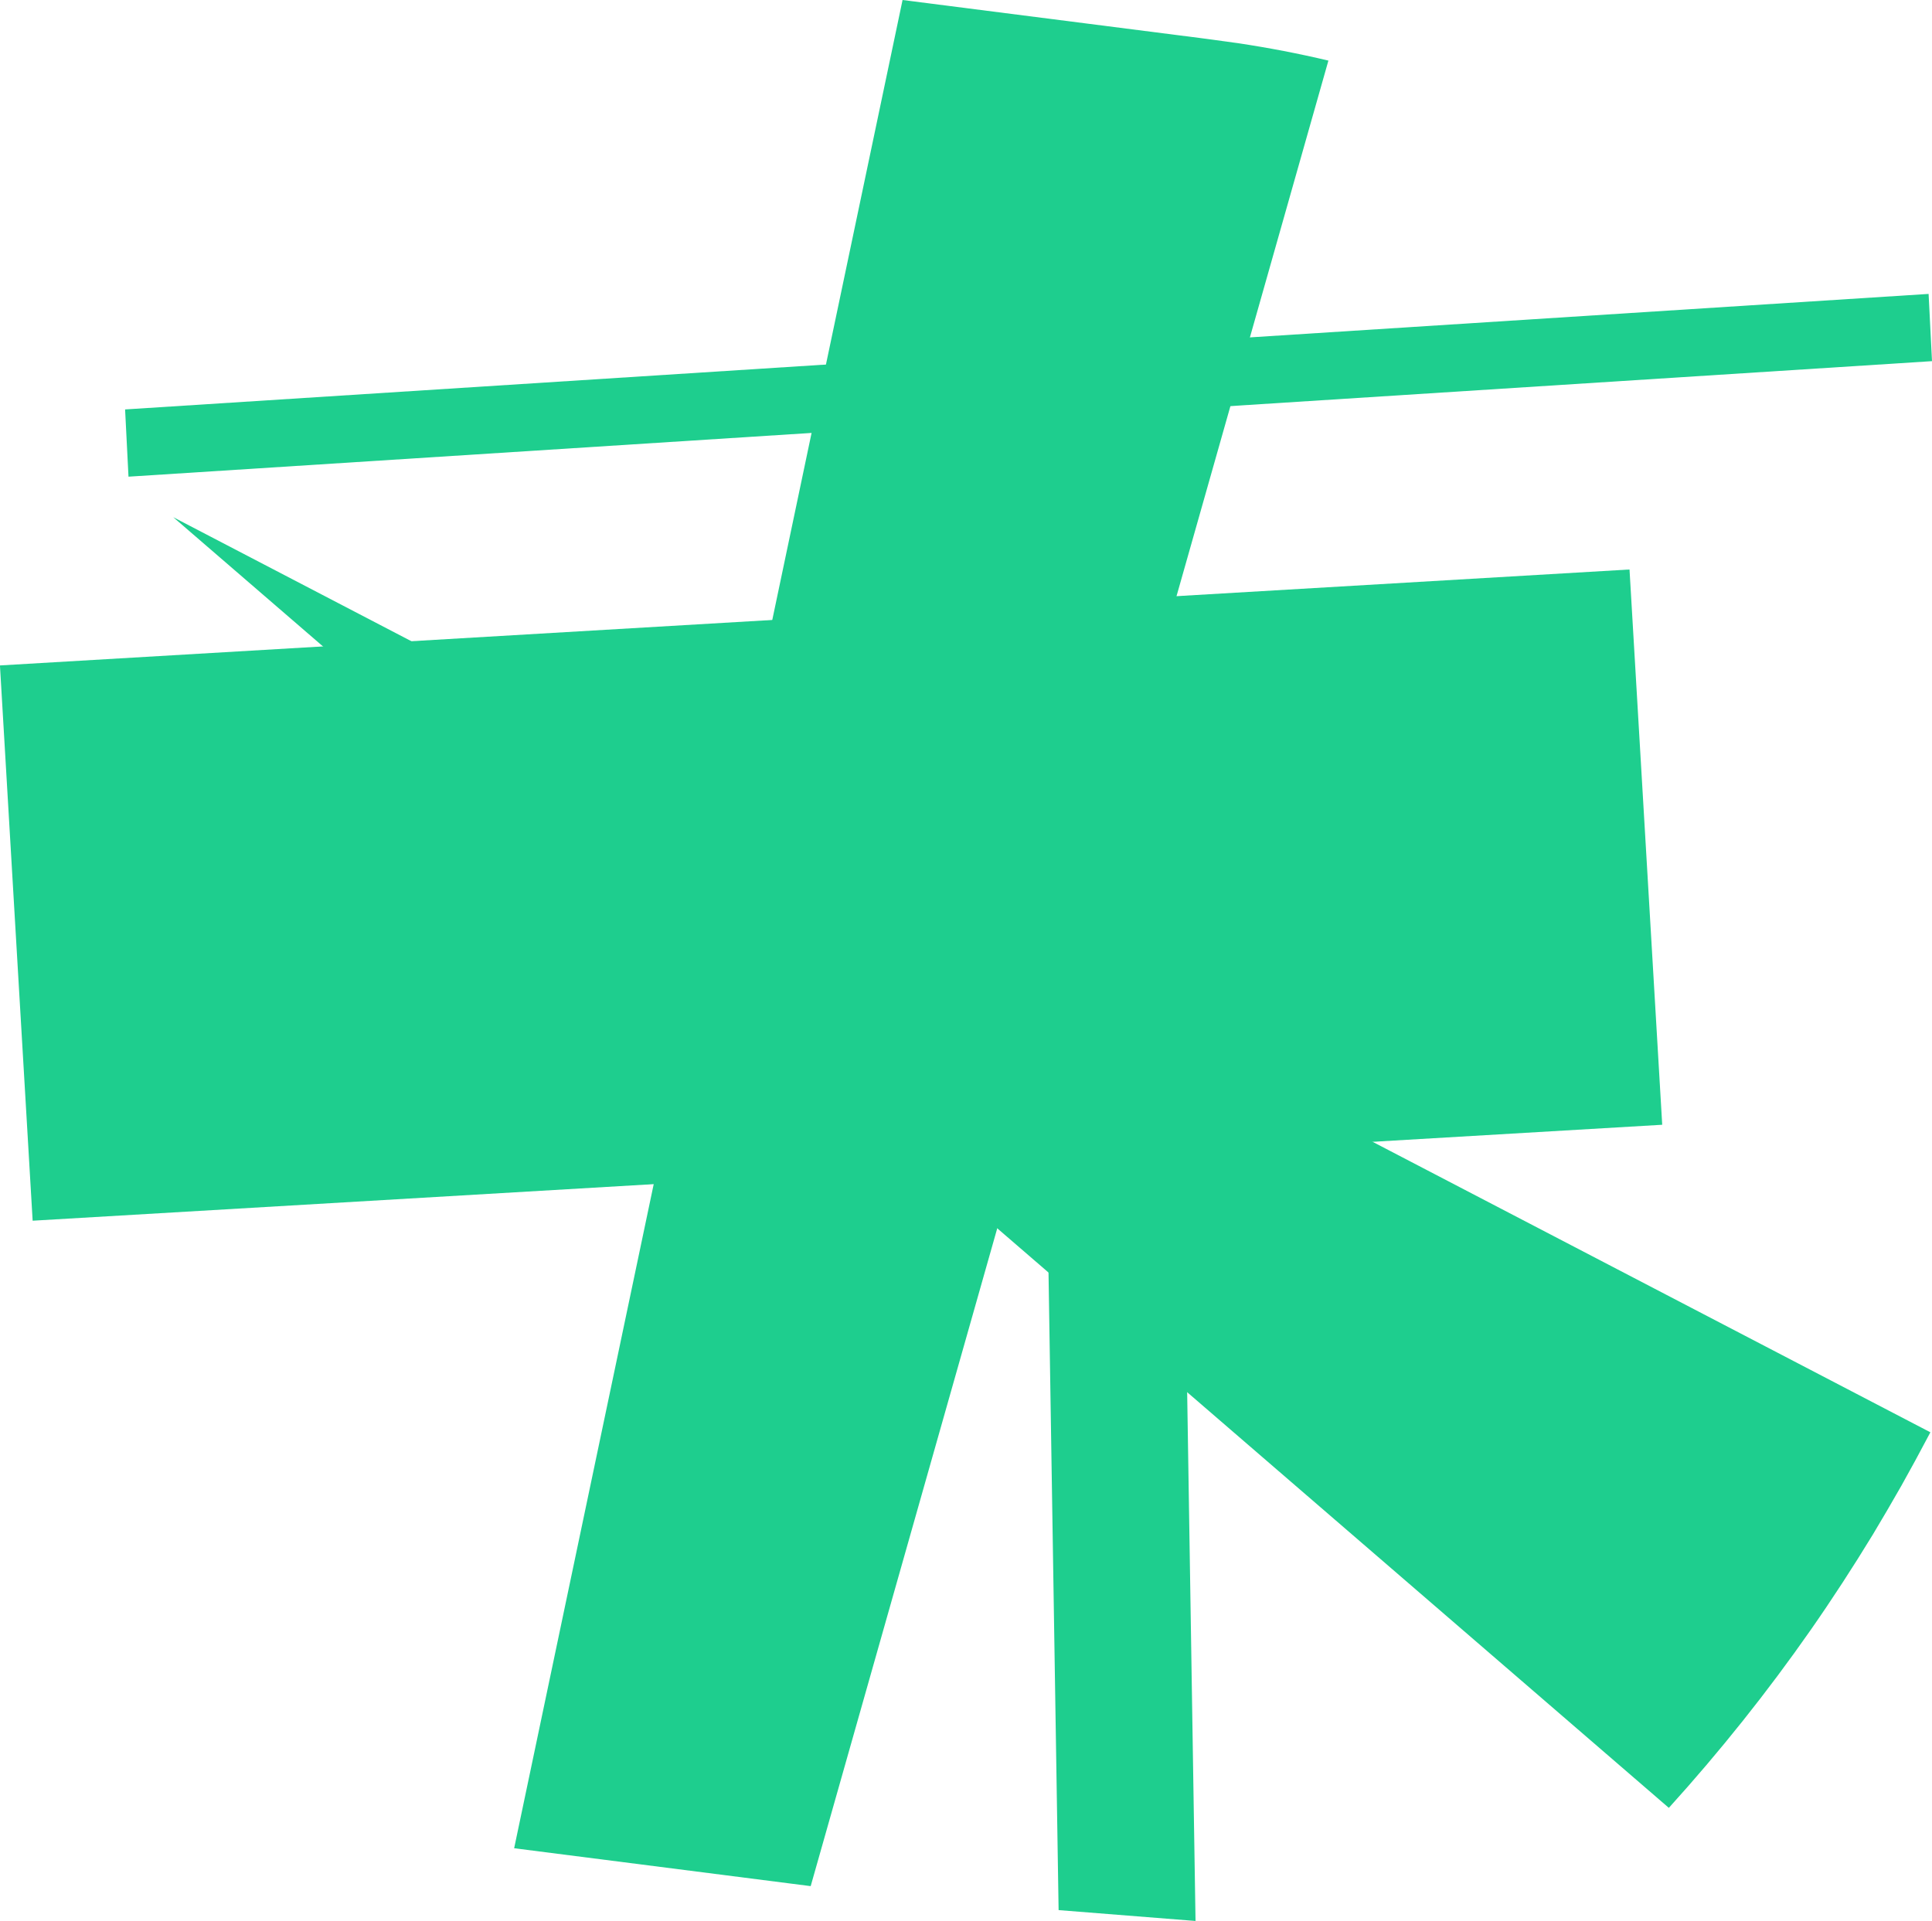
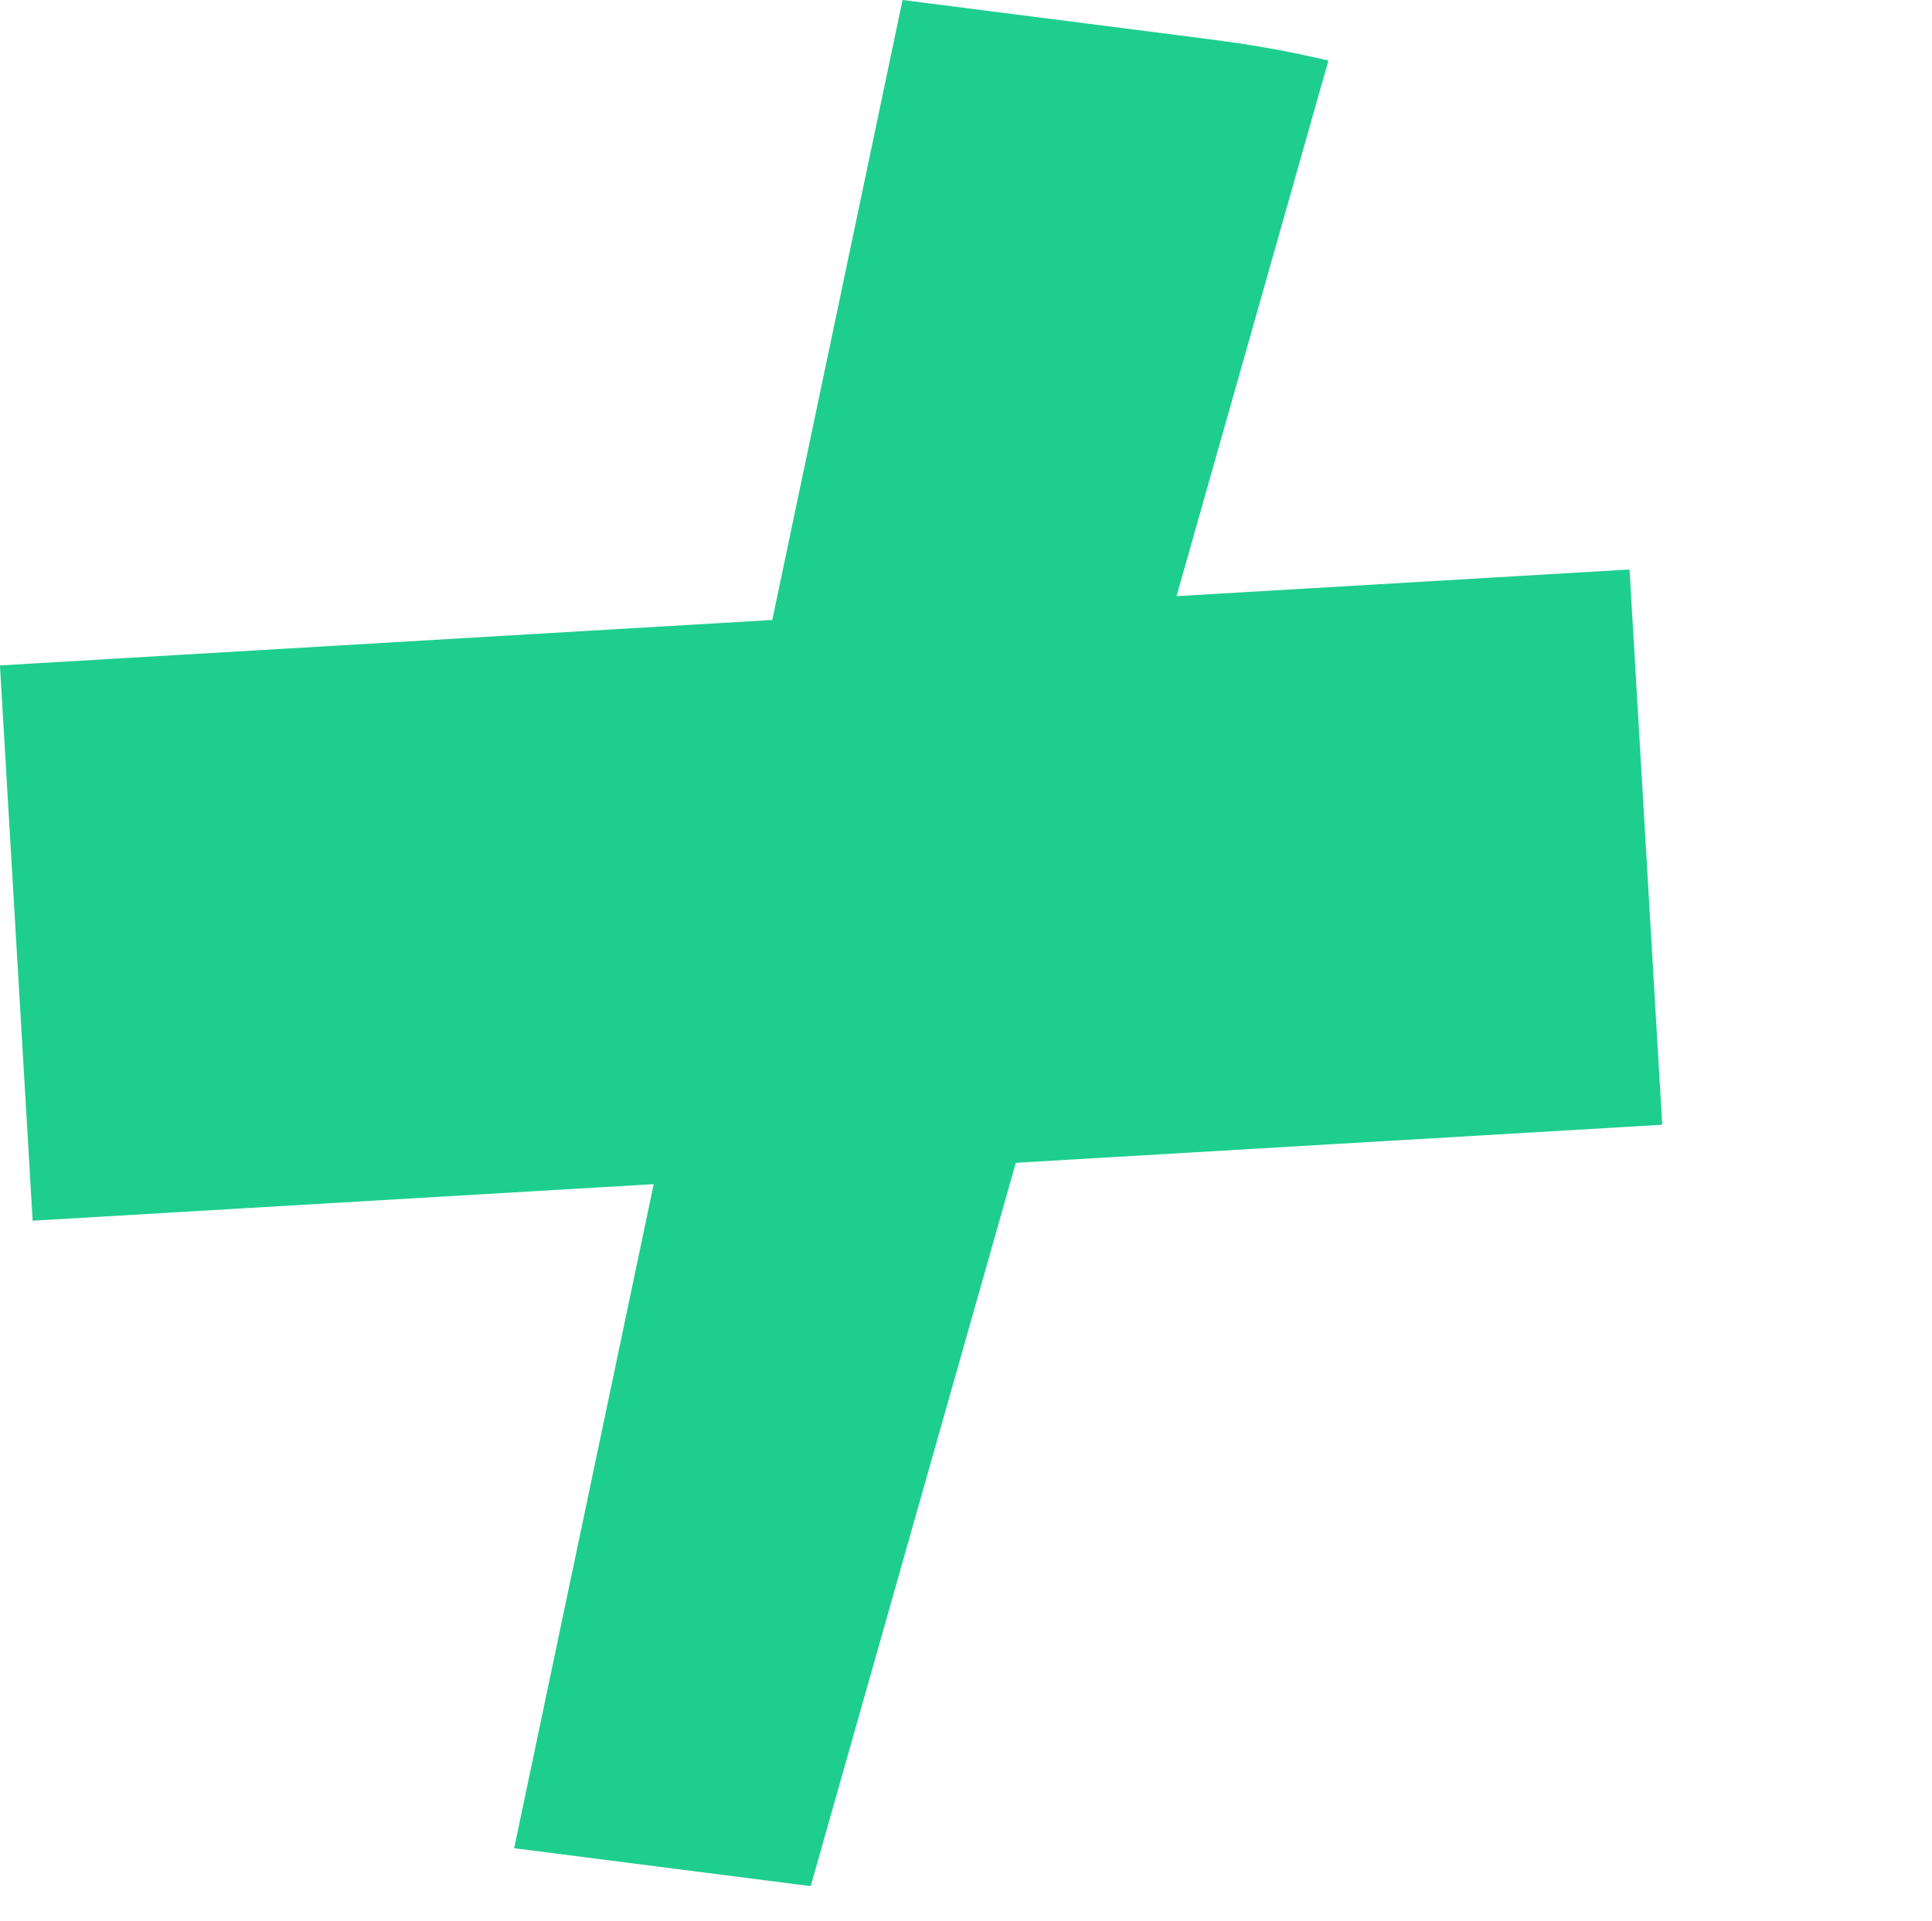
<svg xmlns="http://www.w3.org/2000/svg" id="Livello_1" width="119.23" height="118.56" viewBox="0 0 119.23 118.56">
  <defs>
    <style>.cls-1{fill:#1ece8e;stroke-width:0px;}</style>
  </defs>
-   <polygon class="cls-1" points="7.72 25.27 119.02 18.14 119.23 22.29 7.93 29.42 7.72 25.27" />
-   <polygon class="cls-1" points="72.38 30.09 73.78 118.56 65.33 117.89 63.93 29.42 72.38 30.09" />
  <path class="cls-1" d="M31.73,114.07L55.7,0l11.27,1.44,5.63.72,1.41.18.83.11,1.59.22c1.87.28,3.74.64,5.55,1.07l-31.95,112.67-1.41-.18-5.63-.72-11.27-1.44h0Z" />
-   <path class="cls-1" d="M10.69,31.92l108.44,56.48-.93,1.74-.85,1.54c-.58,1.02-1.17,2.03-1.77,3.03-1.22,2-2.49,3.96-3.83,5.88-2.68,3.84-5.61,7.51-8.76,10.99L10.69,31.92Z" />
  <rect class="cls-1" x=".92" y="38.08" width="100.74" height="34.33" transform="translate(-3.16 3.11) rotate(-3.37)" />
</svg>